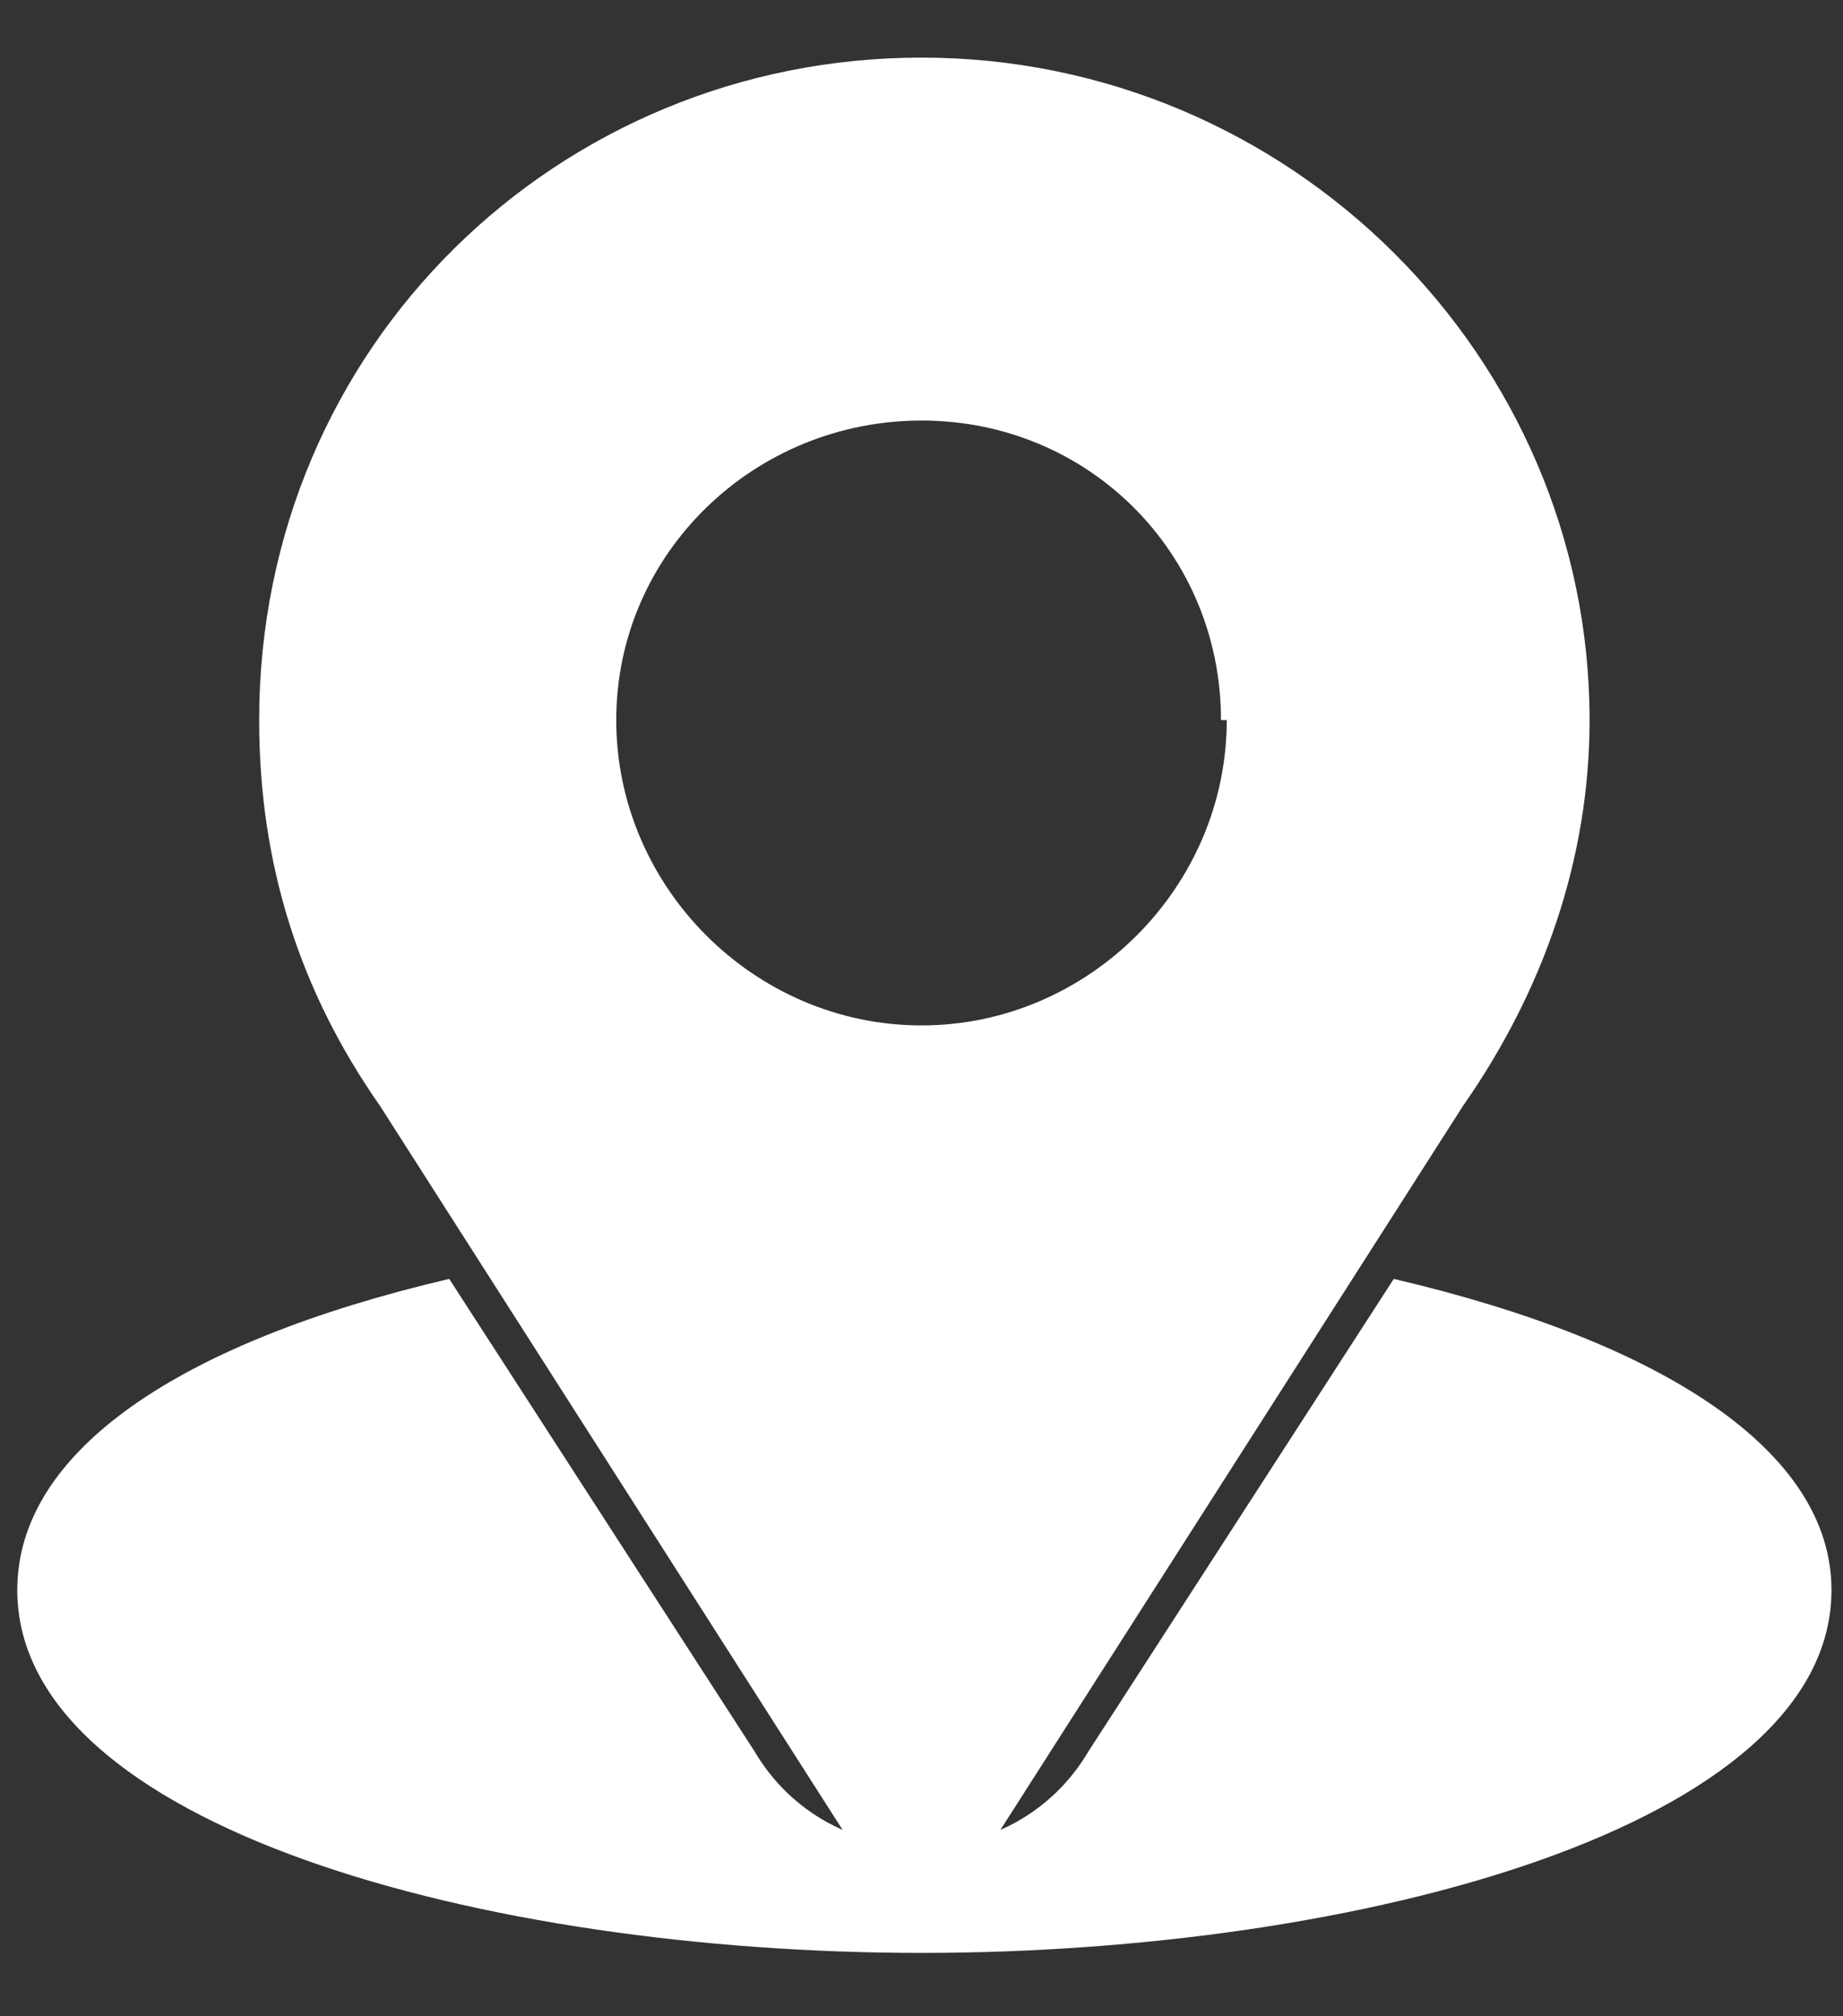
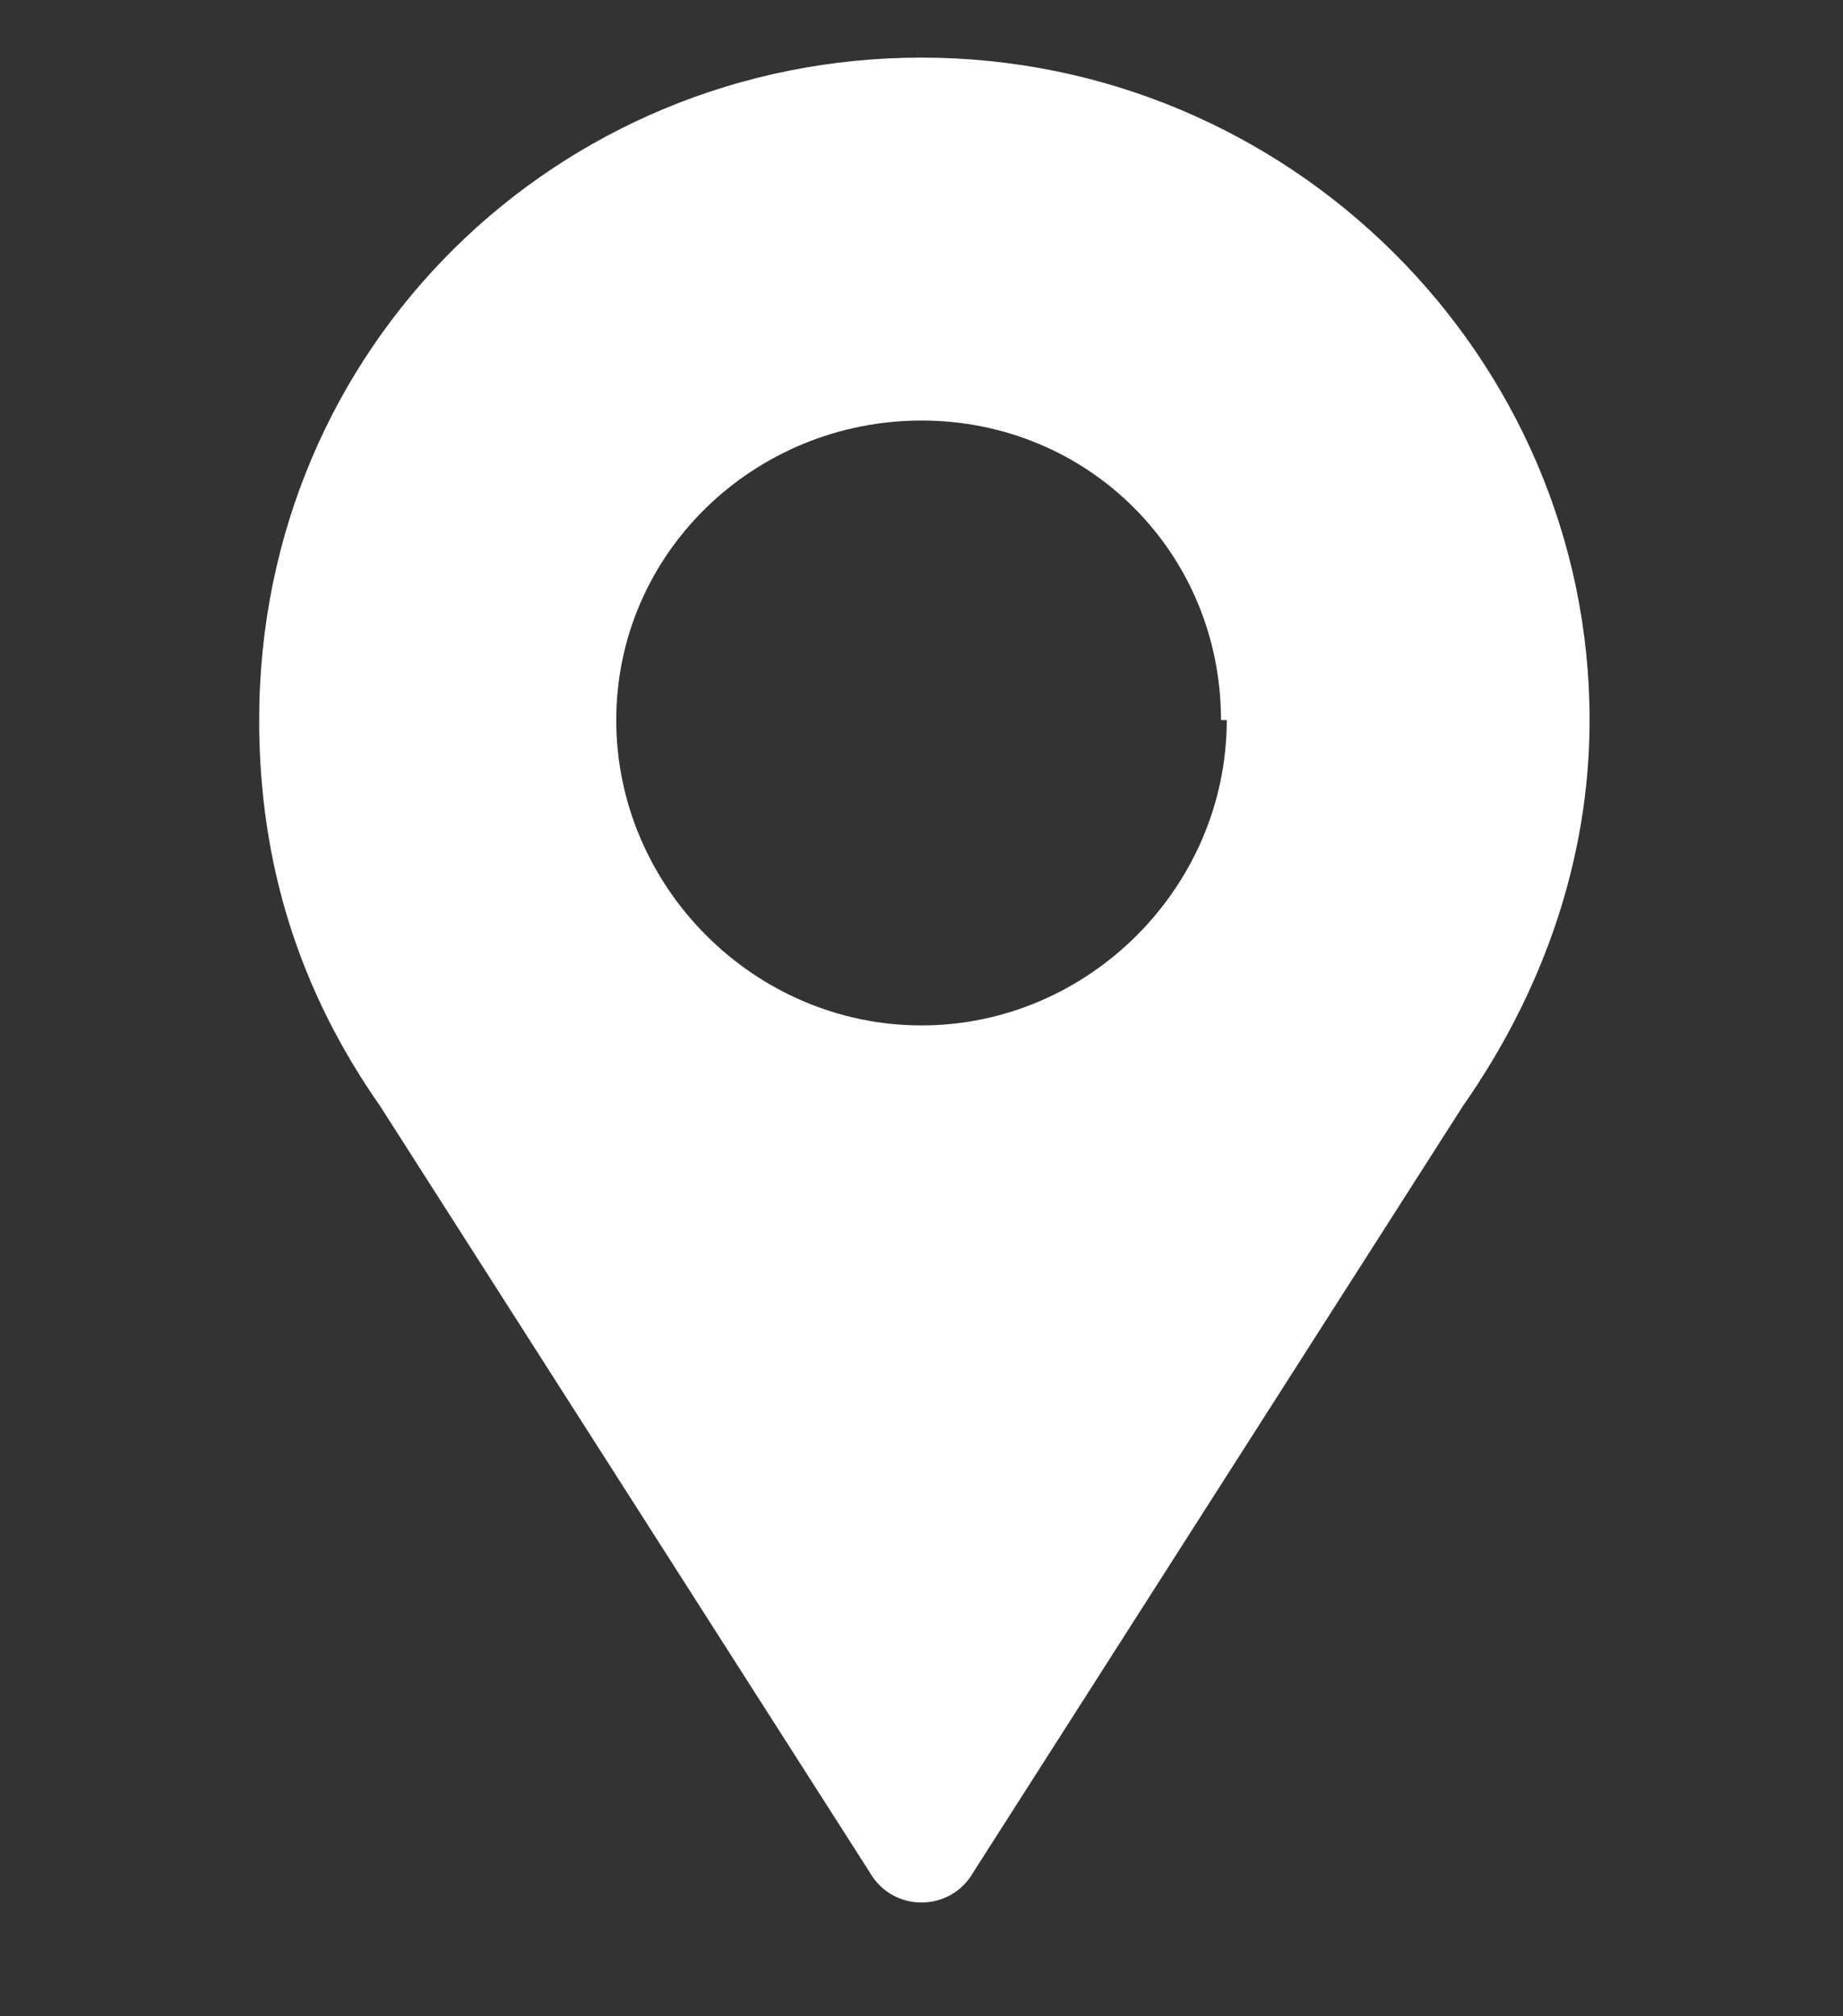
<svg xmlns="http://www.w3.org/2000/svg" version="1.2" viewBox="0 0 32 35" width="32" height="35">
  <rect x="0" y="0" width="32" height="35" fill="#333333" stroke="none" />
  <title>dia chi-svg</title>
  <style>
		.s0 { fill: #ffffff } 
	</style>
  <g>
    <g>
      <path fill-rule="evenodd" class="s0" d="m27.6 12.5c0 2.4-0.8 4.7-2.2 6.7l-8.5 13.3c-0.4 0.7-1.4 0.7-1.8 0l-8.5-13.3c-1.4-2-2.1-4.2-2.1-6.7 0-6.5 5.2-11.5 11.5-11.5 6.4 0 11.6 5.2 11.6 11.5zm-6.4 0c0-2.9-2.3-5.2-5.2-5.2-2.9 0-5.3 2.3-5.3 5.2 0 2.9 2.4 5.3 5.3 5.3 2.9 0 5.3-2.4 5.3-5.3z" />
    </g>
  </g>
  <g>
    <g>
-       <path class="s0" d="m24.2 22.2l-5.3 8.2c-1.3 2.2-4.5 2.2-5.8 0l-5.3-8.2c-4.7 1.1-7.5 3-7.5 5.4 0 4.1 8.1 6.3 15.7 6.3 7.6 0 15.8-2.2 15.8-6.3 0-2.4-2.9-4.3-7.6-5.4z" />
-     </g>
+       </g>
  </g>
  <g>
	</g>
  <g>
	</g>
  <g>
	</g>
  <g>
	</g>
  <g>
	</g>
  <g>
	</g>
  <g>
	</g>
  <g>
	</g>
  <g>
	</g>
  <g>
	</g>
  <g>
	</g>
  <g>
	</g>
  <g>
	</g>
  <g>
	</g>
  <g>
	</g>
</svg>